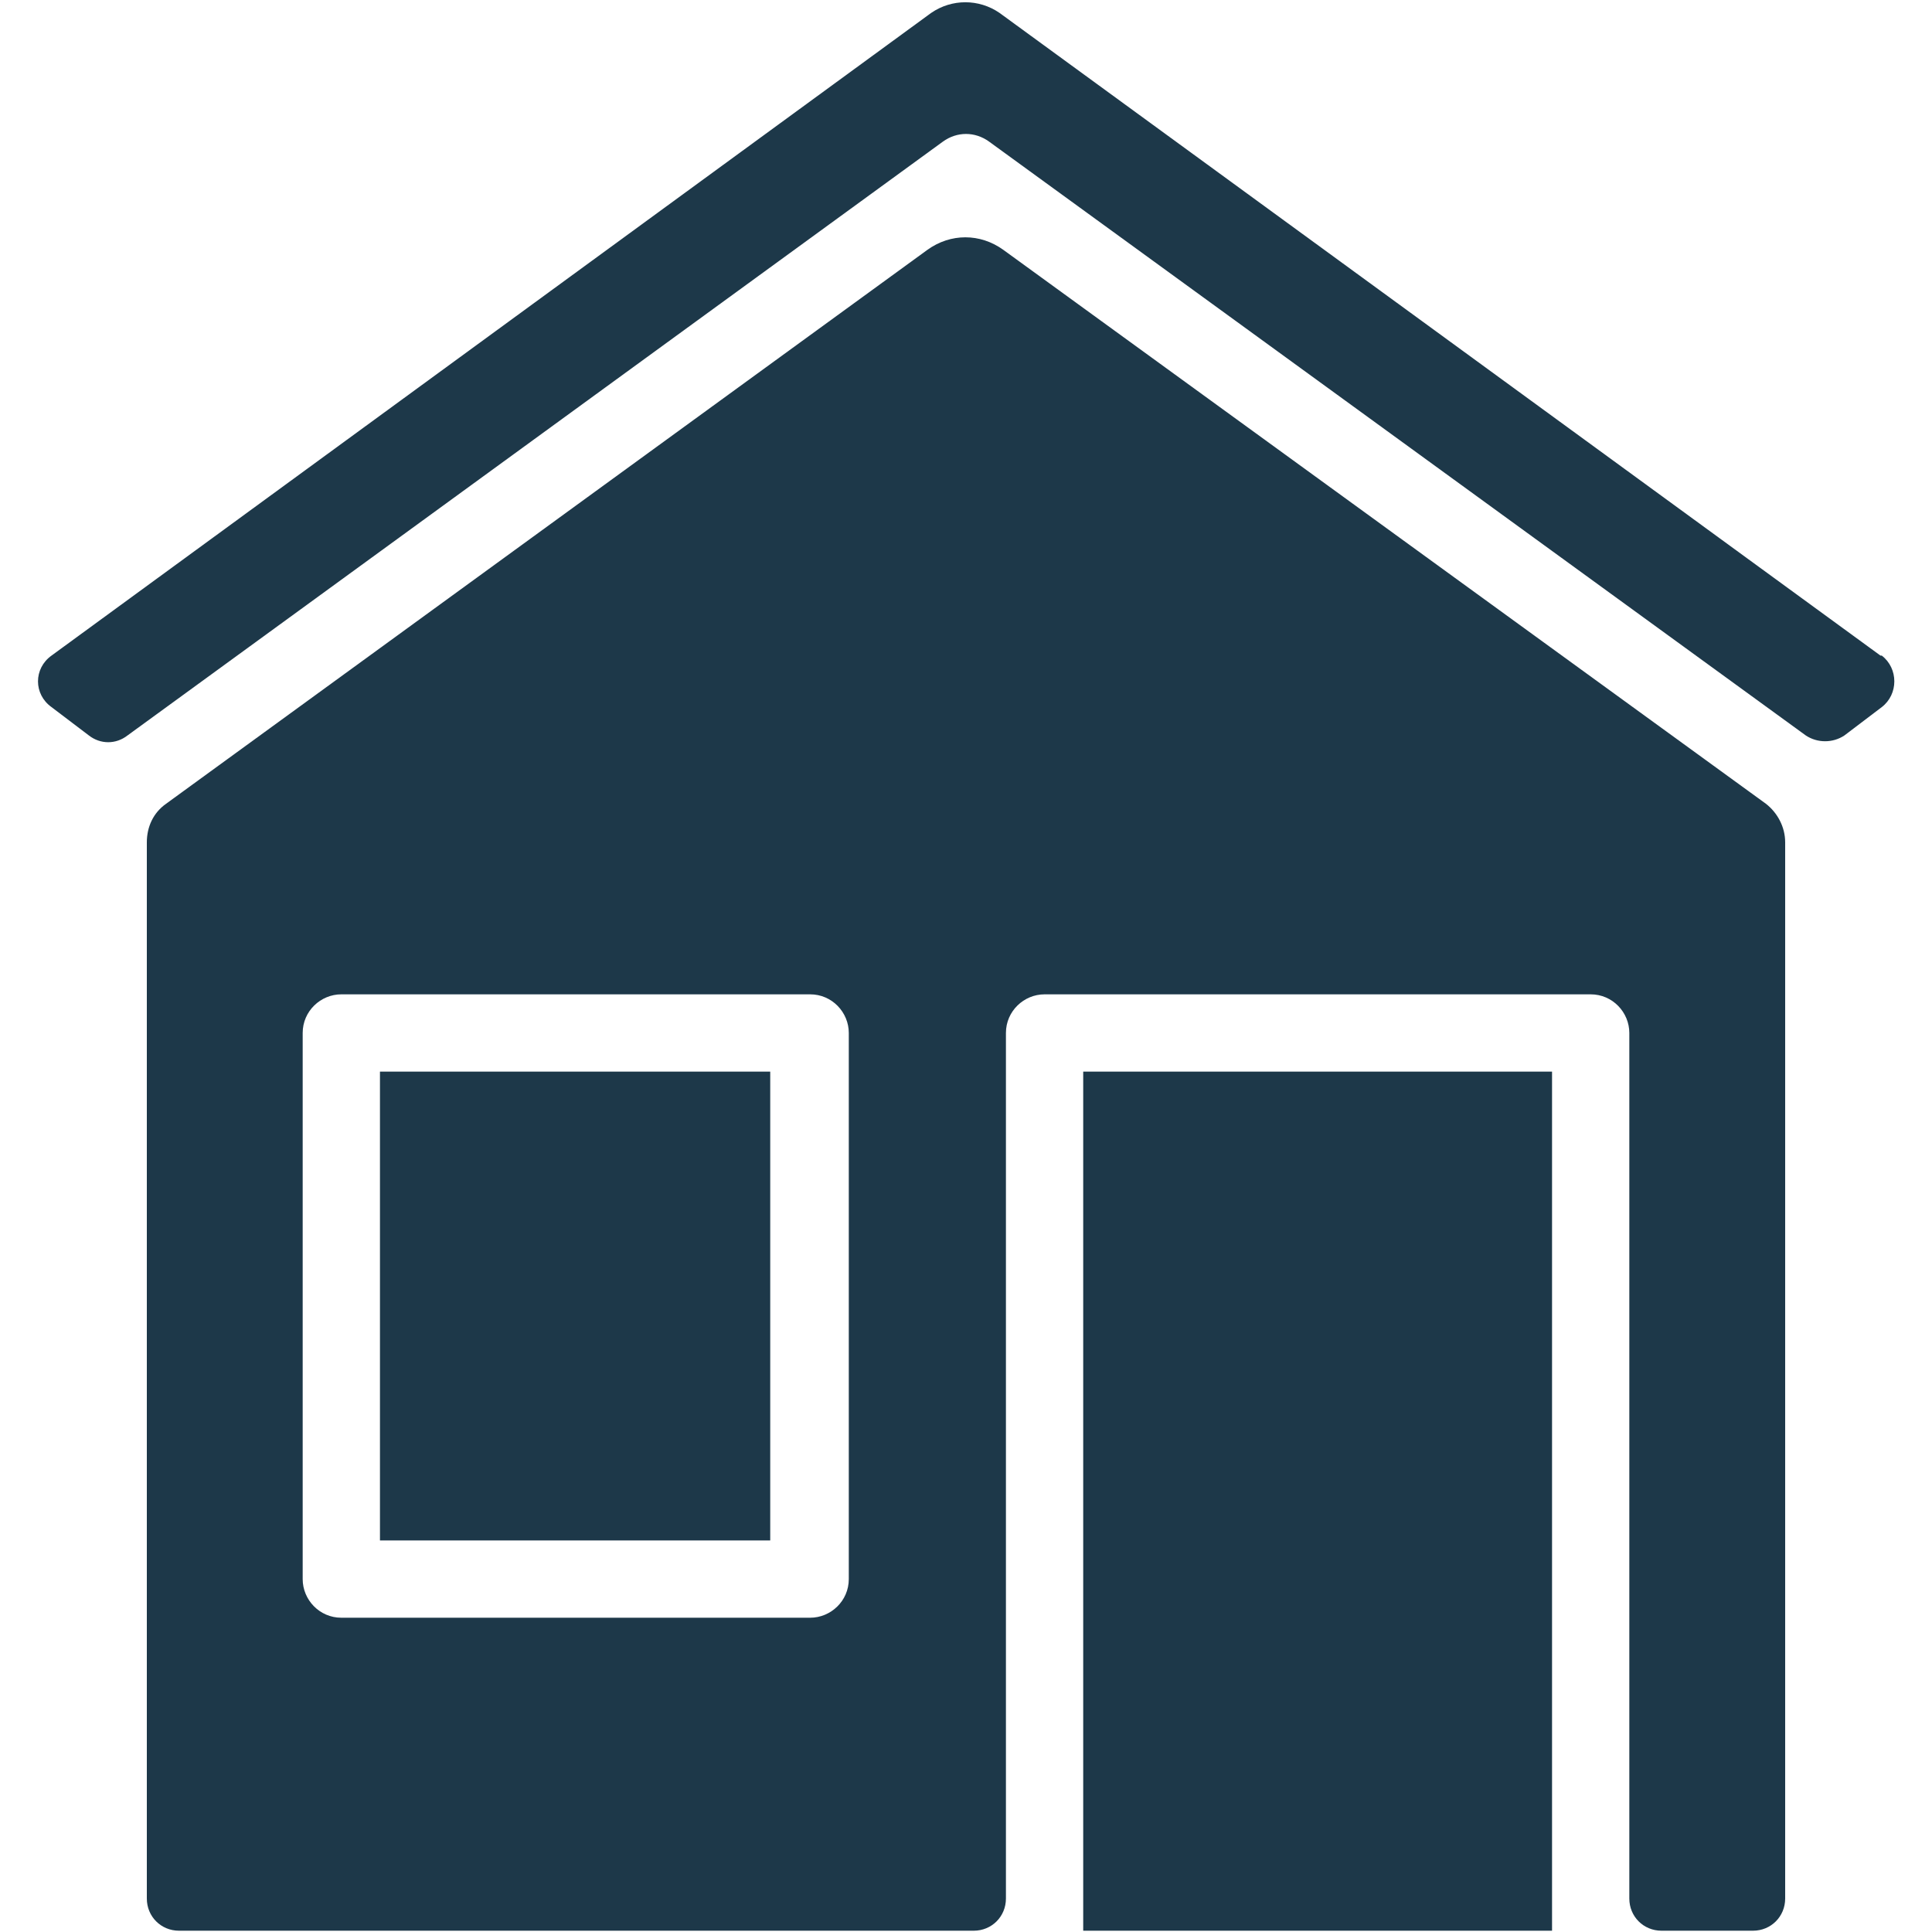
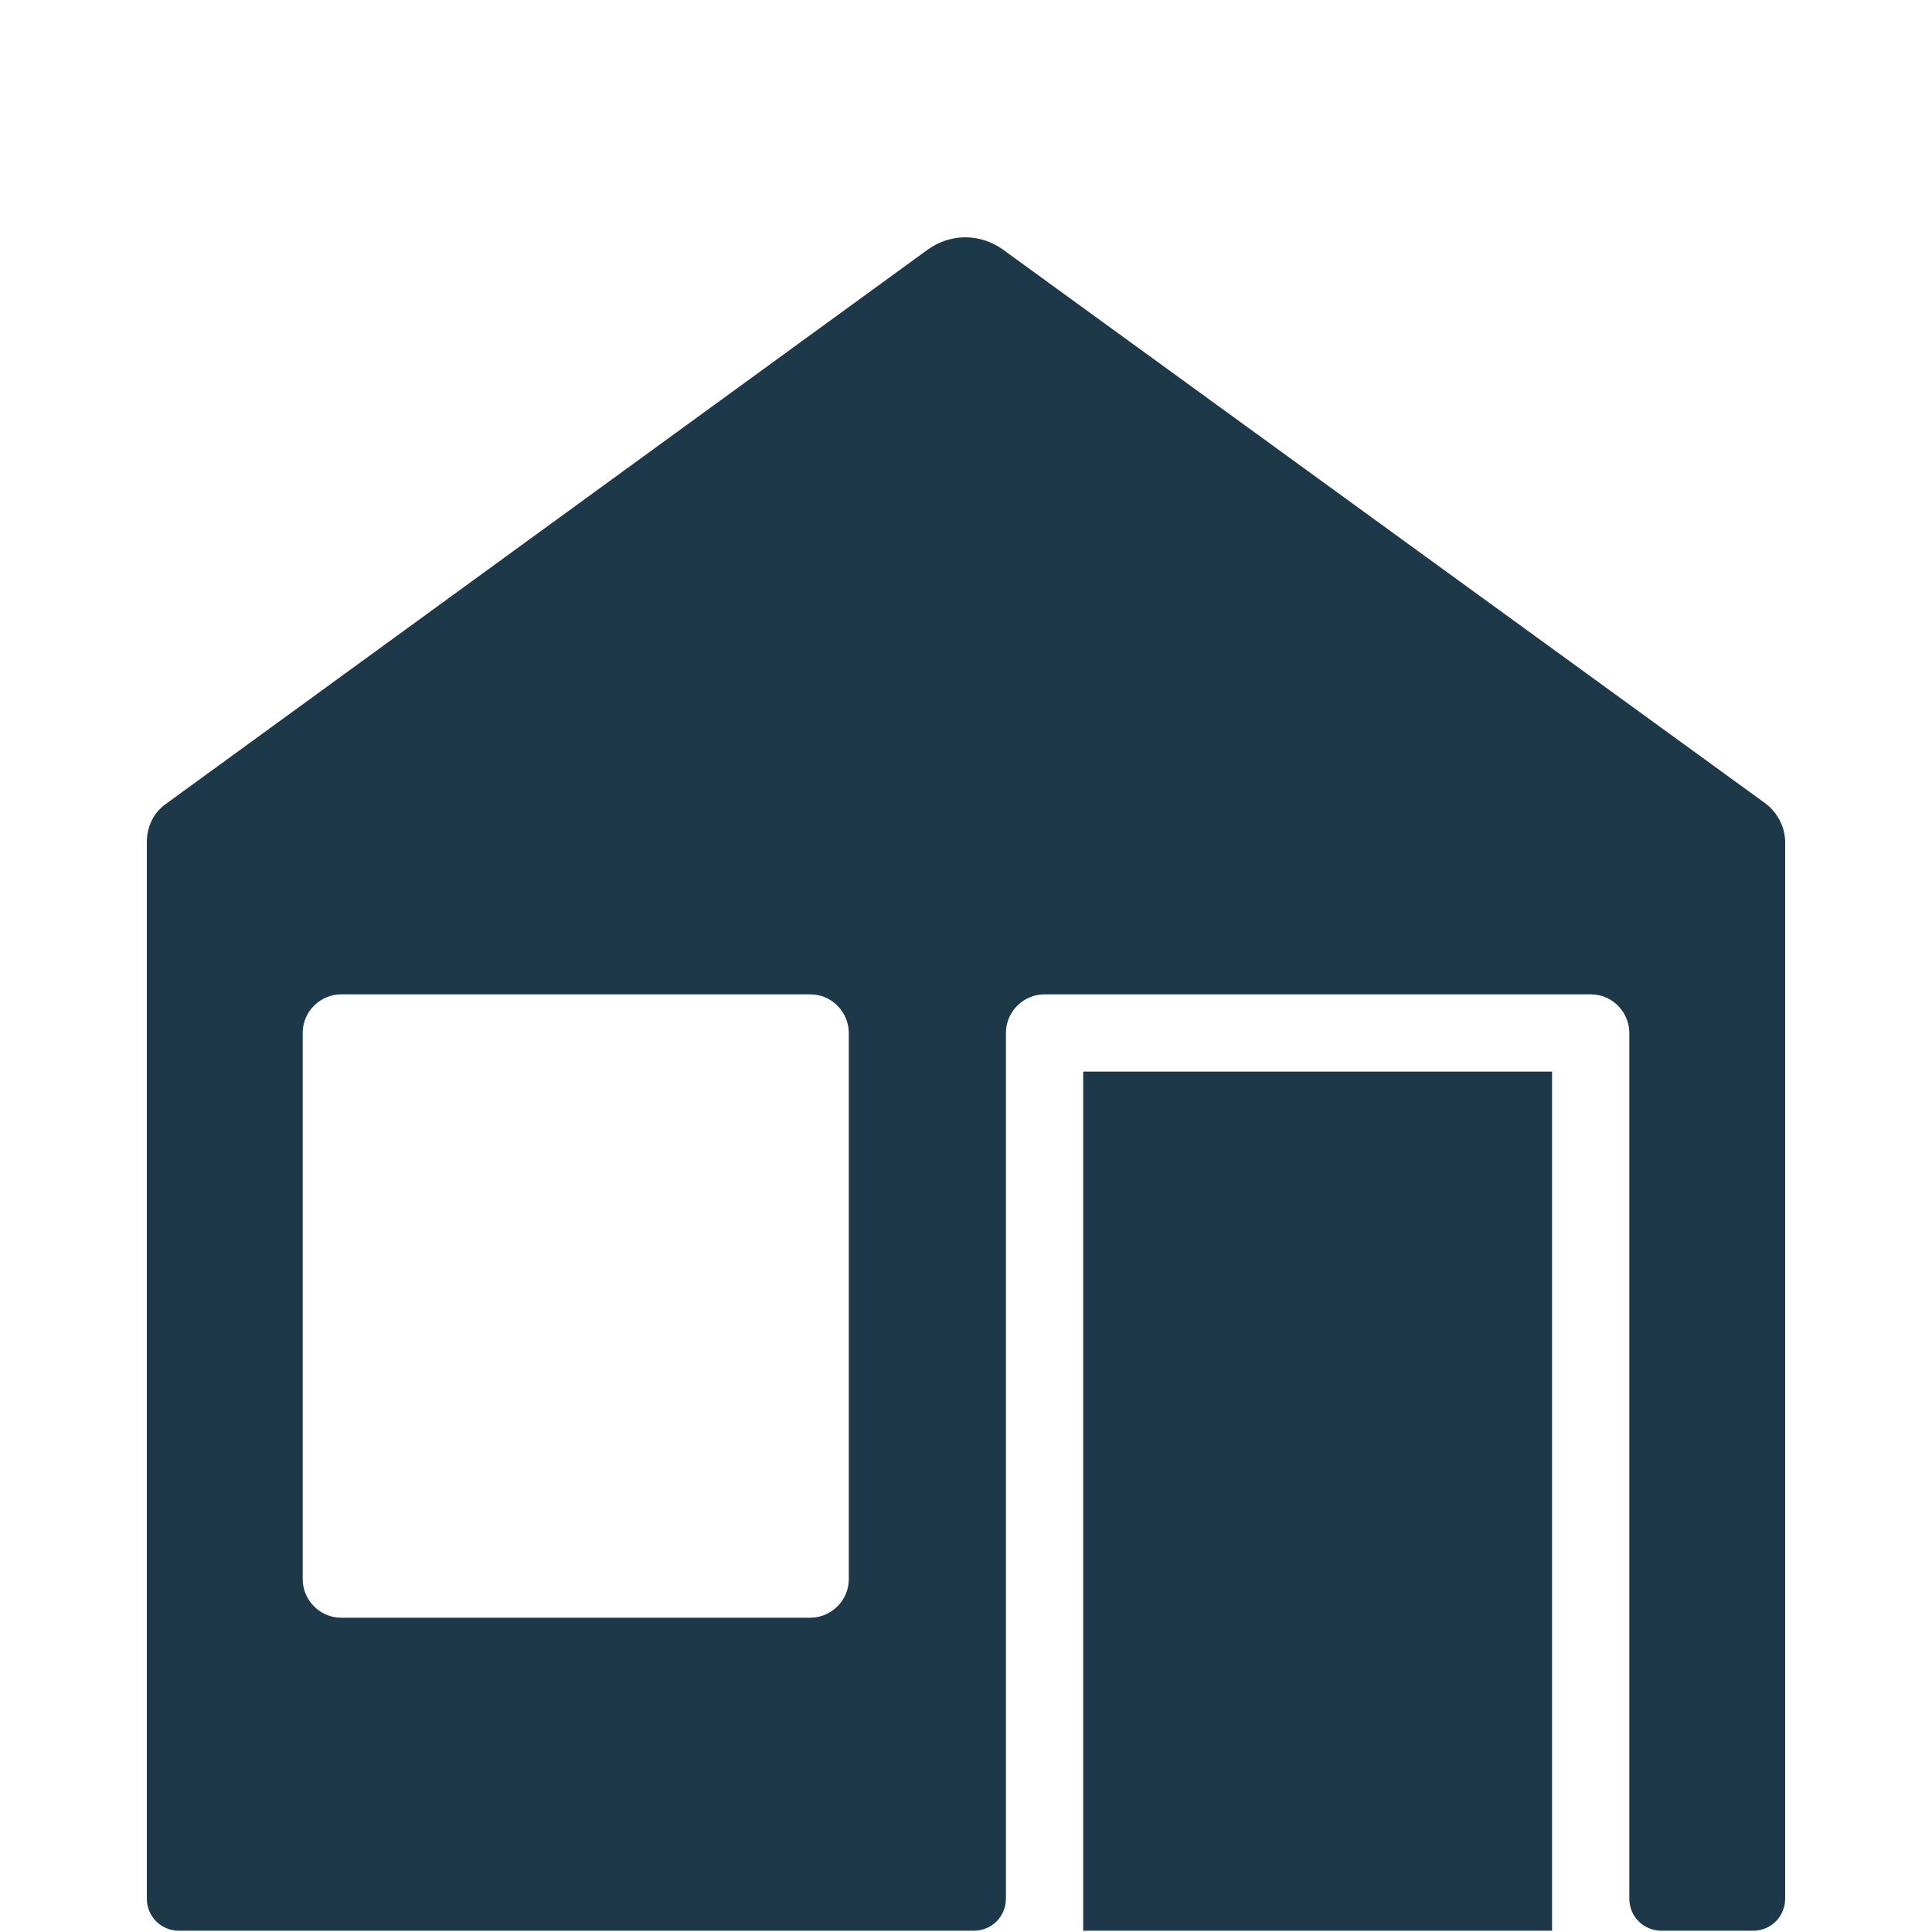
<svg xmlns="http://www.w3.org/2000/svg" id="Layer_1" width="150" height="150" version="1.1" viewBox="0 0 150 150">
  <defs>
    <style>
      .st0 {
        fill: #1d3849;
      }
    </style>
  </defs>
-   <path class="st0" d="M146,50.9L77.6,1c-1.6-1.1-3.7-1.1-5.3,0L4,50.9c-1.4,1-1.4,3,0,4l2.9,2.2c.9.7,2.1.7,3,0L73.2,11c1.1-.8,2.5-.8,3.6,0l63.4,46.1c.9.6,2.1.6,3,0l2.9-2.2c1.3-1,1.3-3,0-4h0Z" />
  <path class="st0" d="M137.1,62.4l-59.2-43c-1.8-1.3-4.1-1.3-5.9,0L12.9,62.4c-1,.7-1.5,1.8-1.5,3v82c0,1.4,1.1,2.5,2.5,2.5h61.7c1.4,0,2.5-1.1,2.5-2.5v-67.2c0-1.7,1.4-3,3-3h42.4c1.7,0,3,1.4,3,3v67.2c0,1.4,1.1,2.5,2.5,2.5h7.1c1.4,0,2.5-1.1,2.5-2.5v-82c0-1.2-.6-2.3-1.5-3ZM65.9,122.6c0,1.7-1.4,3-3,3H26.5c-1.7,0-3-1.4-3-3v-42.4c0-1.7,1.4-3,3-3h36.4c1.7,0,3,1.4,3,3v42.4Z" />
  <rect class="st0" x="84.1" y="83.2" width="36.4" height="66.7" />
-   <path class="st0" d="M29.5,83.2h30.3v36.4h-30.3v-36.4Z" />
</svg>